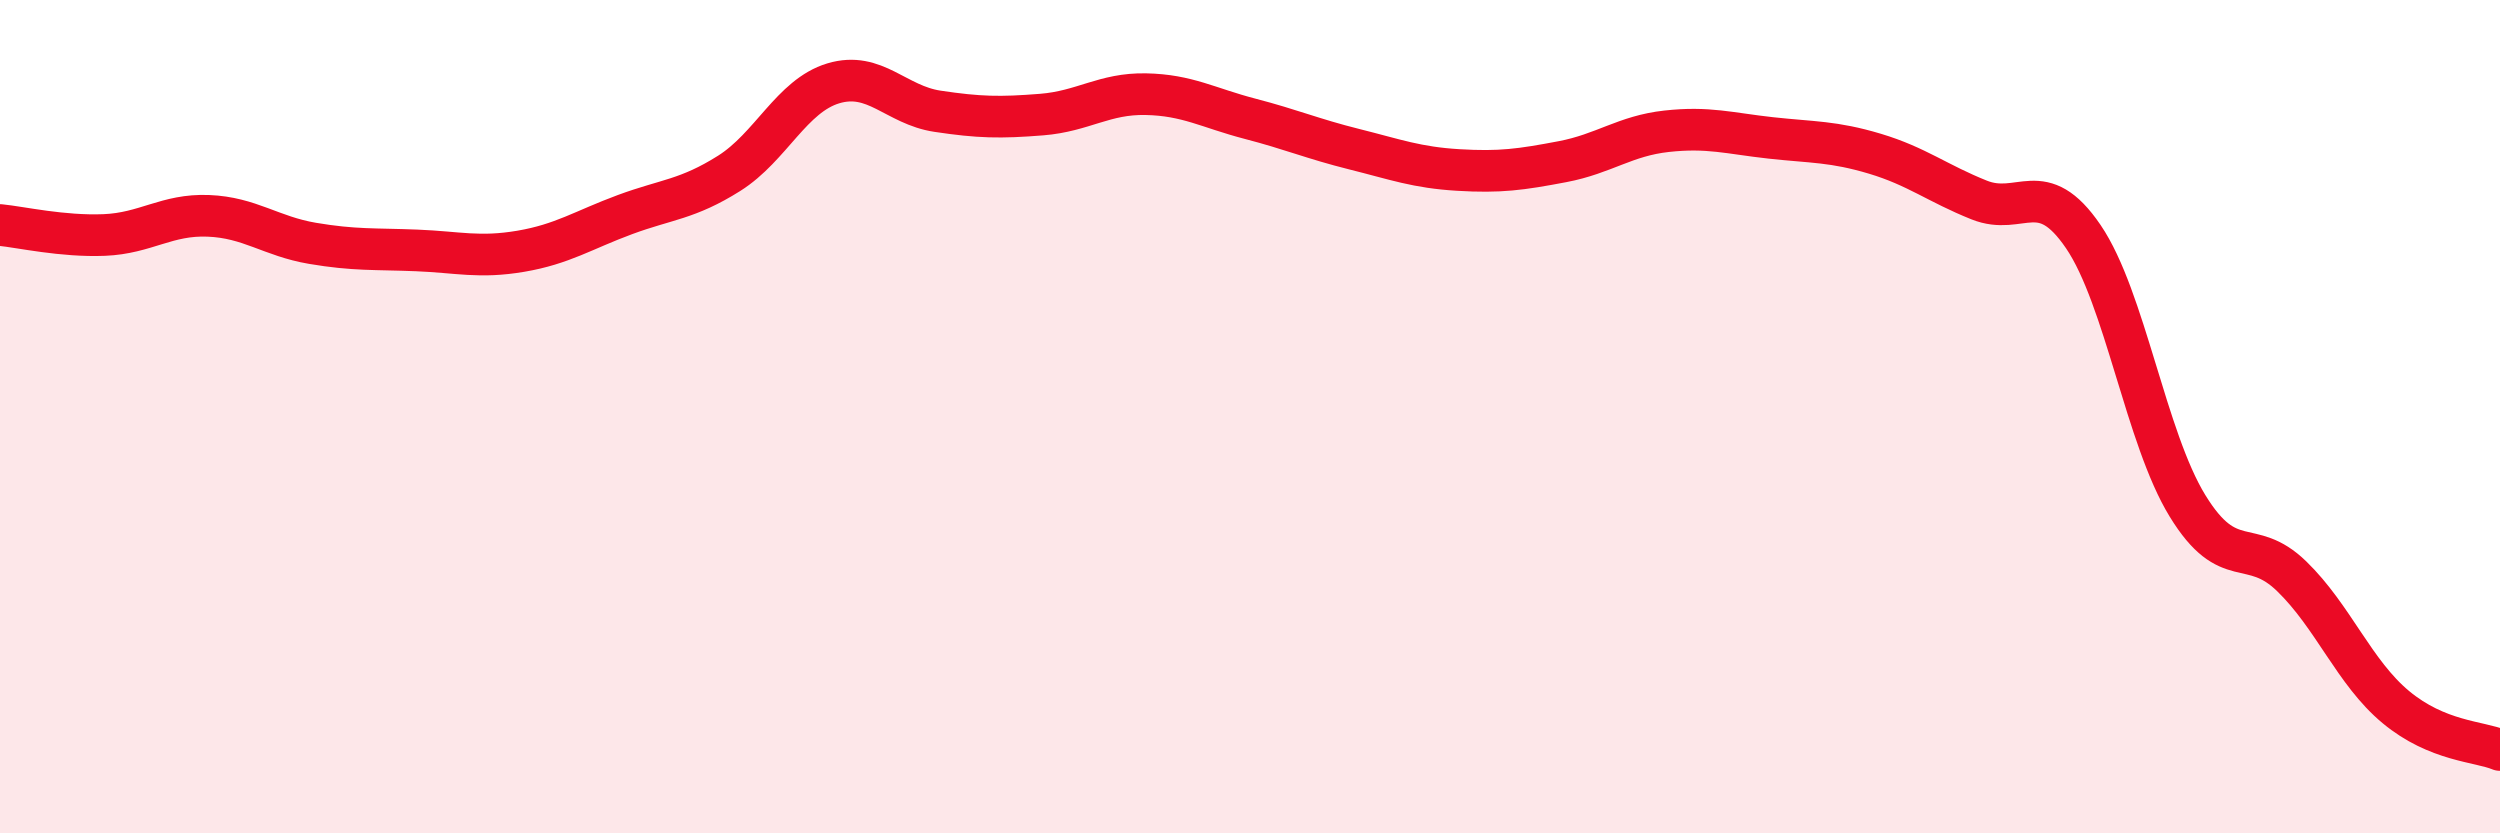
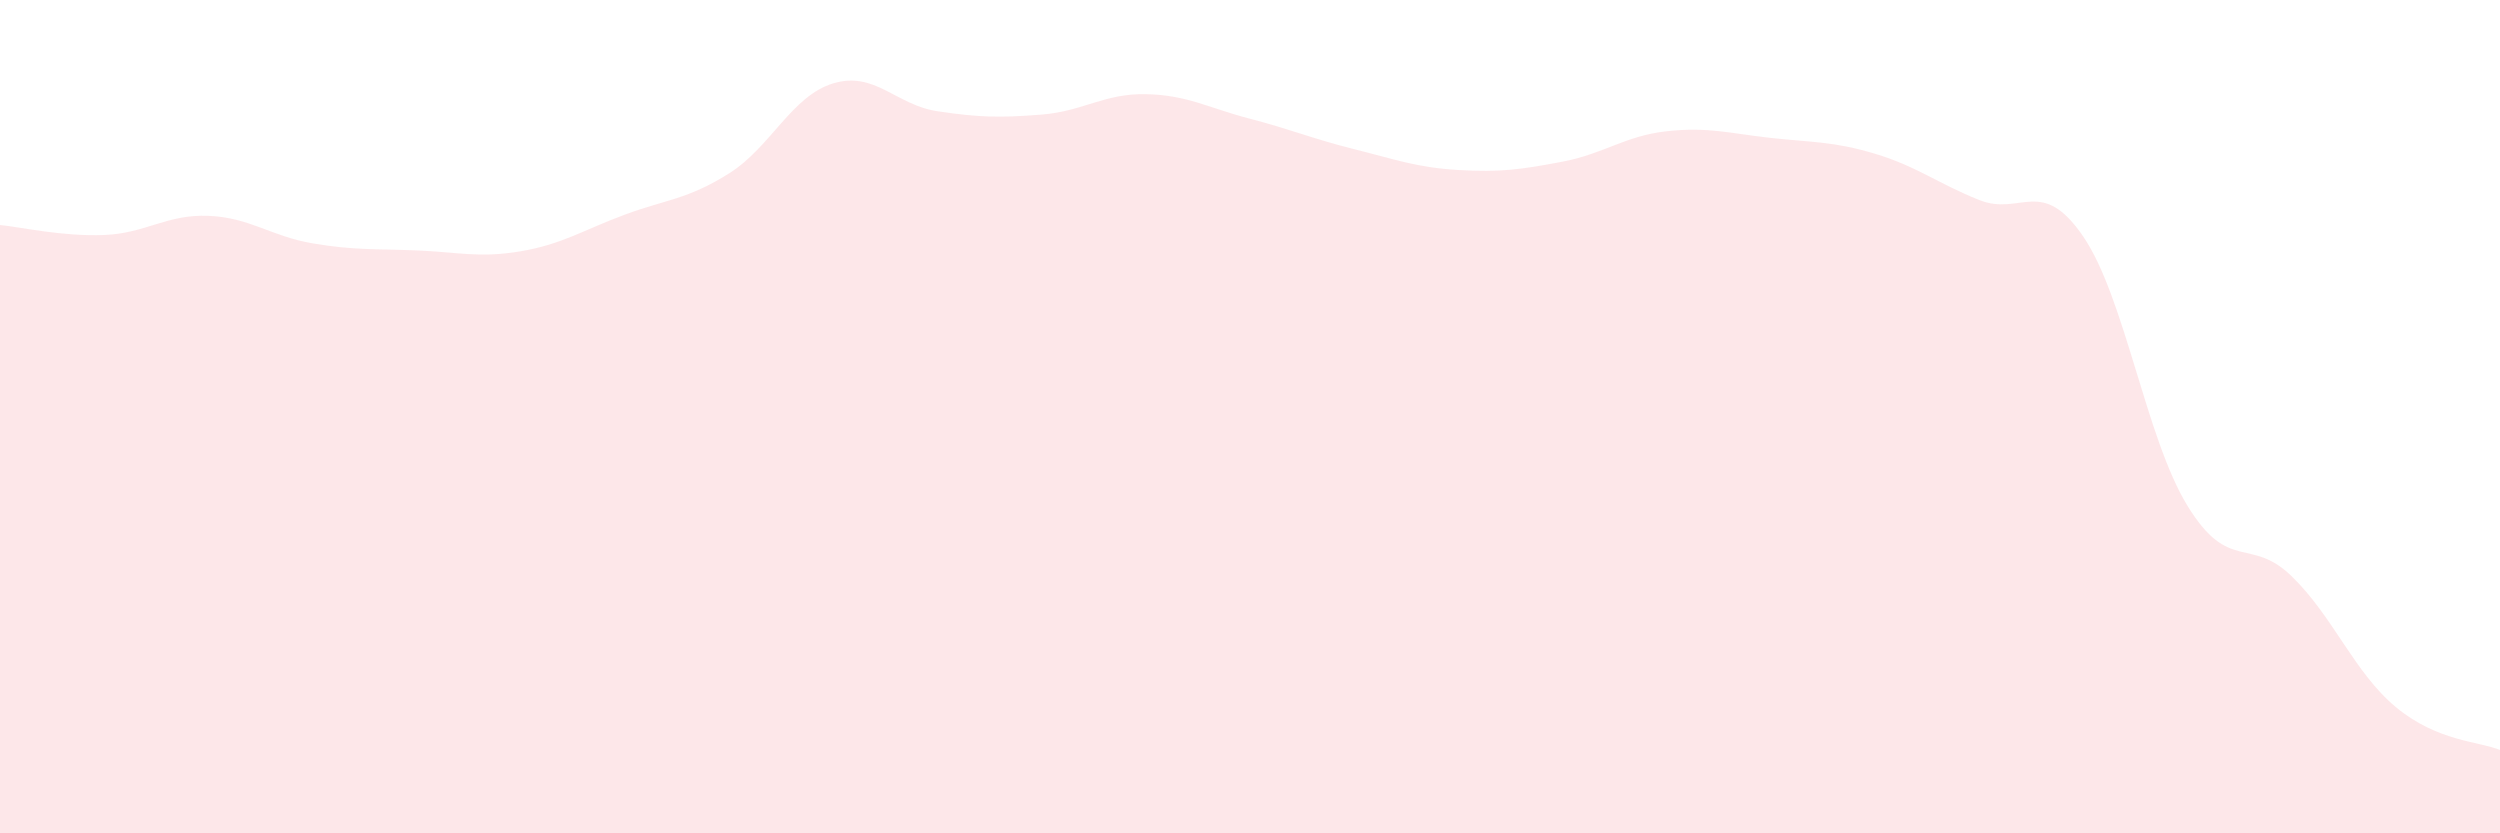
<svg xmlns="http://www.w3.org/2000/svg" width="60" height="20" viewBox="0 0 60 20">
  <path d="M 0,5.4 C 0.5,5.45 1.5,5.68 2.5,5.64 C 3.5,5.6 4,5.14 5,5.18 C 6,5.22 6.5,5.67 7.5,5.84 C 8.5,6.01 9,5.97 10,6.01 C 11,6.05 11.5,6.2 12.5,6.03 C 13.5,5.86 14,5.52 15,5.15 C 16,4.78 16.5,4.79 17.5,4.16 C 18.5,3.53 19,2.3 20,2 C 21,1.7 21.5,2.52 22.5,2.67 C 23.5,2.82 24,2.83 25,2.75 C 26,2.67 26.5,2.24 27.5,2.26 C 28.5,2.28 29,2.59 30,2.85 C 31,3.11 31.5,3.33 32.5,3.58 C 33.5,3.83 34,4.02 35,4.08 C 36,4.14 36.5,4.07 37.5,3.88 C 38.5,3.69 39,3.26 40,3.15 C 41,3.04 41.5,3.2 42.5,3.31 C 43.5,3.42 44,3.39 45,3.69 C 46,3.99 46.5,4.4 47.5,4.8 C 48.5,5.2 49,4.21 50,5.68 C 51,7.15 51.5,10.51 52.5,12.14 C 53.5,13.77 54,12.86 55,13.83 C 56,14.8 56.5,16.14 57.5,16.97 C 58.5,17.8 59.5,17.79 60,18L60 20L0 20Z" fill="#EB0A25" opacity="0.1" stroke-linecap="round" stroke-linejoin="round" />
-   <path d="M 0,5.4 C 0.5,5.45 1.5,5.68 2.5,5.64 C 3.5,5.6 4,5.14 5,5.18 C 6,5.22 6.5,5.67 7.5,5.84 C 8.5,6.01 9,5.97 10,6.01 C 11,6.05 11.5,6.2 12.5,6.03 C 13.5,5.86 14,5.52 15,5.15 C 16,4.78 16.5,4.79 17.5,4.16 C 18.5,3.53 19,2.3 20,2 C 21,1.7 21.5,2.52 22.5,2.67 C 23.5,2.82 24,2.83 25,2.75 C 26,2.67 26.5,2.24 27.5,2.26 C 28.5,2.28 29,2.59 30,2.85 C 31,3.11 31.5,3.33 32.5,3.58 C 33.5,3.83 34,4.02 35,4.08 C 36,4.14 36.5,4.07 37.5,3.88 C 38.5,3.69 39,3.26 40,3.15 C 41,3.04 41.5,3.2 42.5,3.31 C 43.5,3.42 44,3.39 45,3.69 C 46,3.99 46.5,4.4 47.5,4.8 C 48.5,5.2 49,4.21 50,5.68 C 51,7.15 51.5,10.51 52.5,12.14 C 53.5,13.77 54,12.86 55,13.83 C 56,14.8 56.5,16.14 57.5,16.97 C 58.5,17.8 59.5,17.79 60,18" stroke="#EB0A25" stroke-width="1" fill="none" stroke-linecap="round" stroke-linejoin="round" />
</svg>